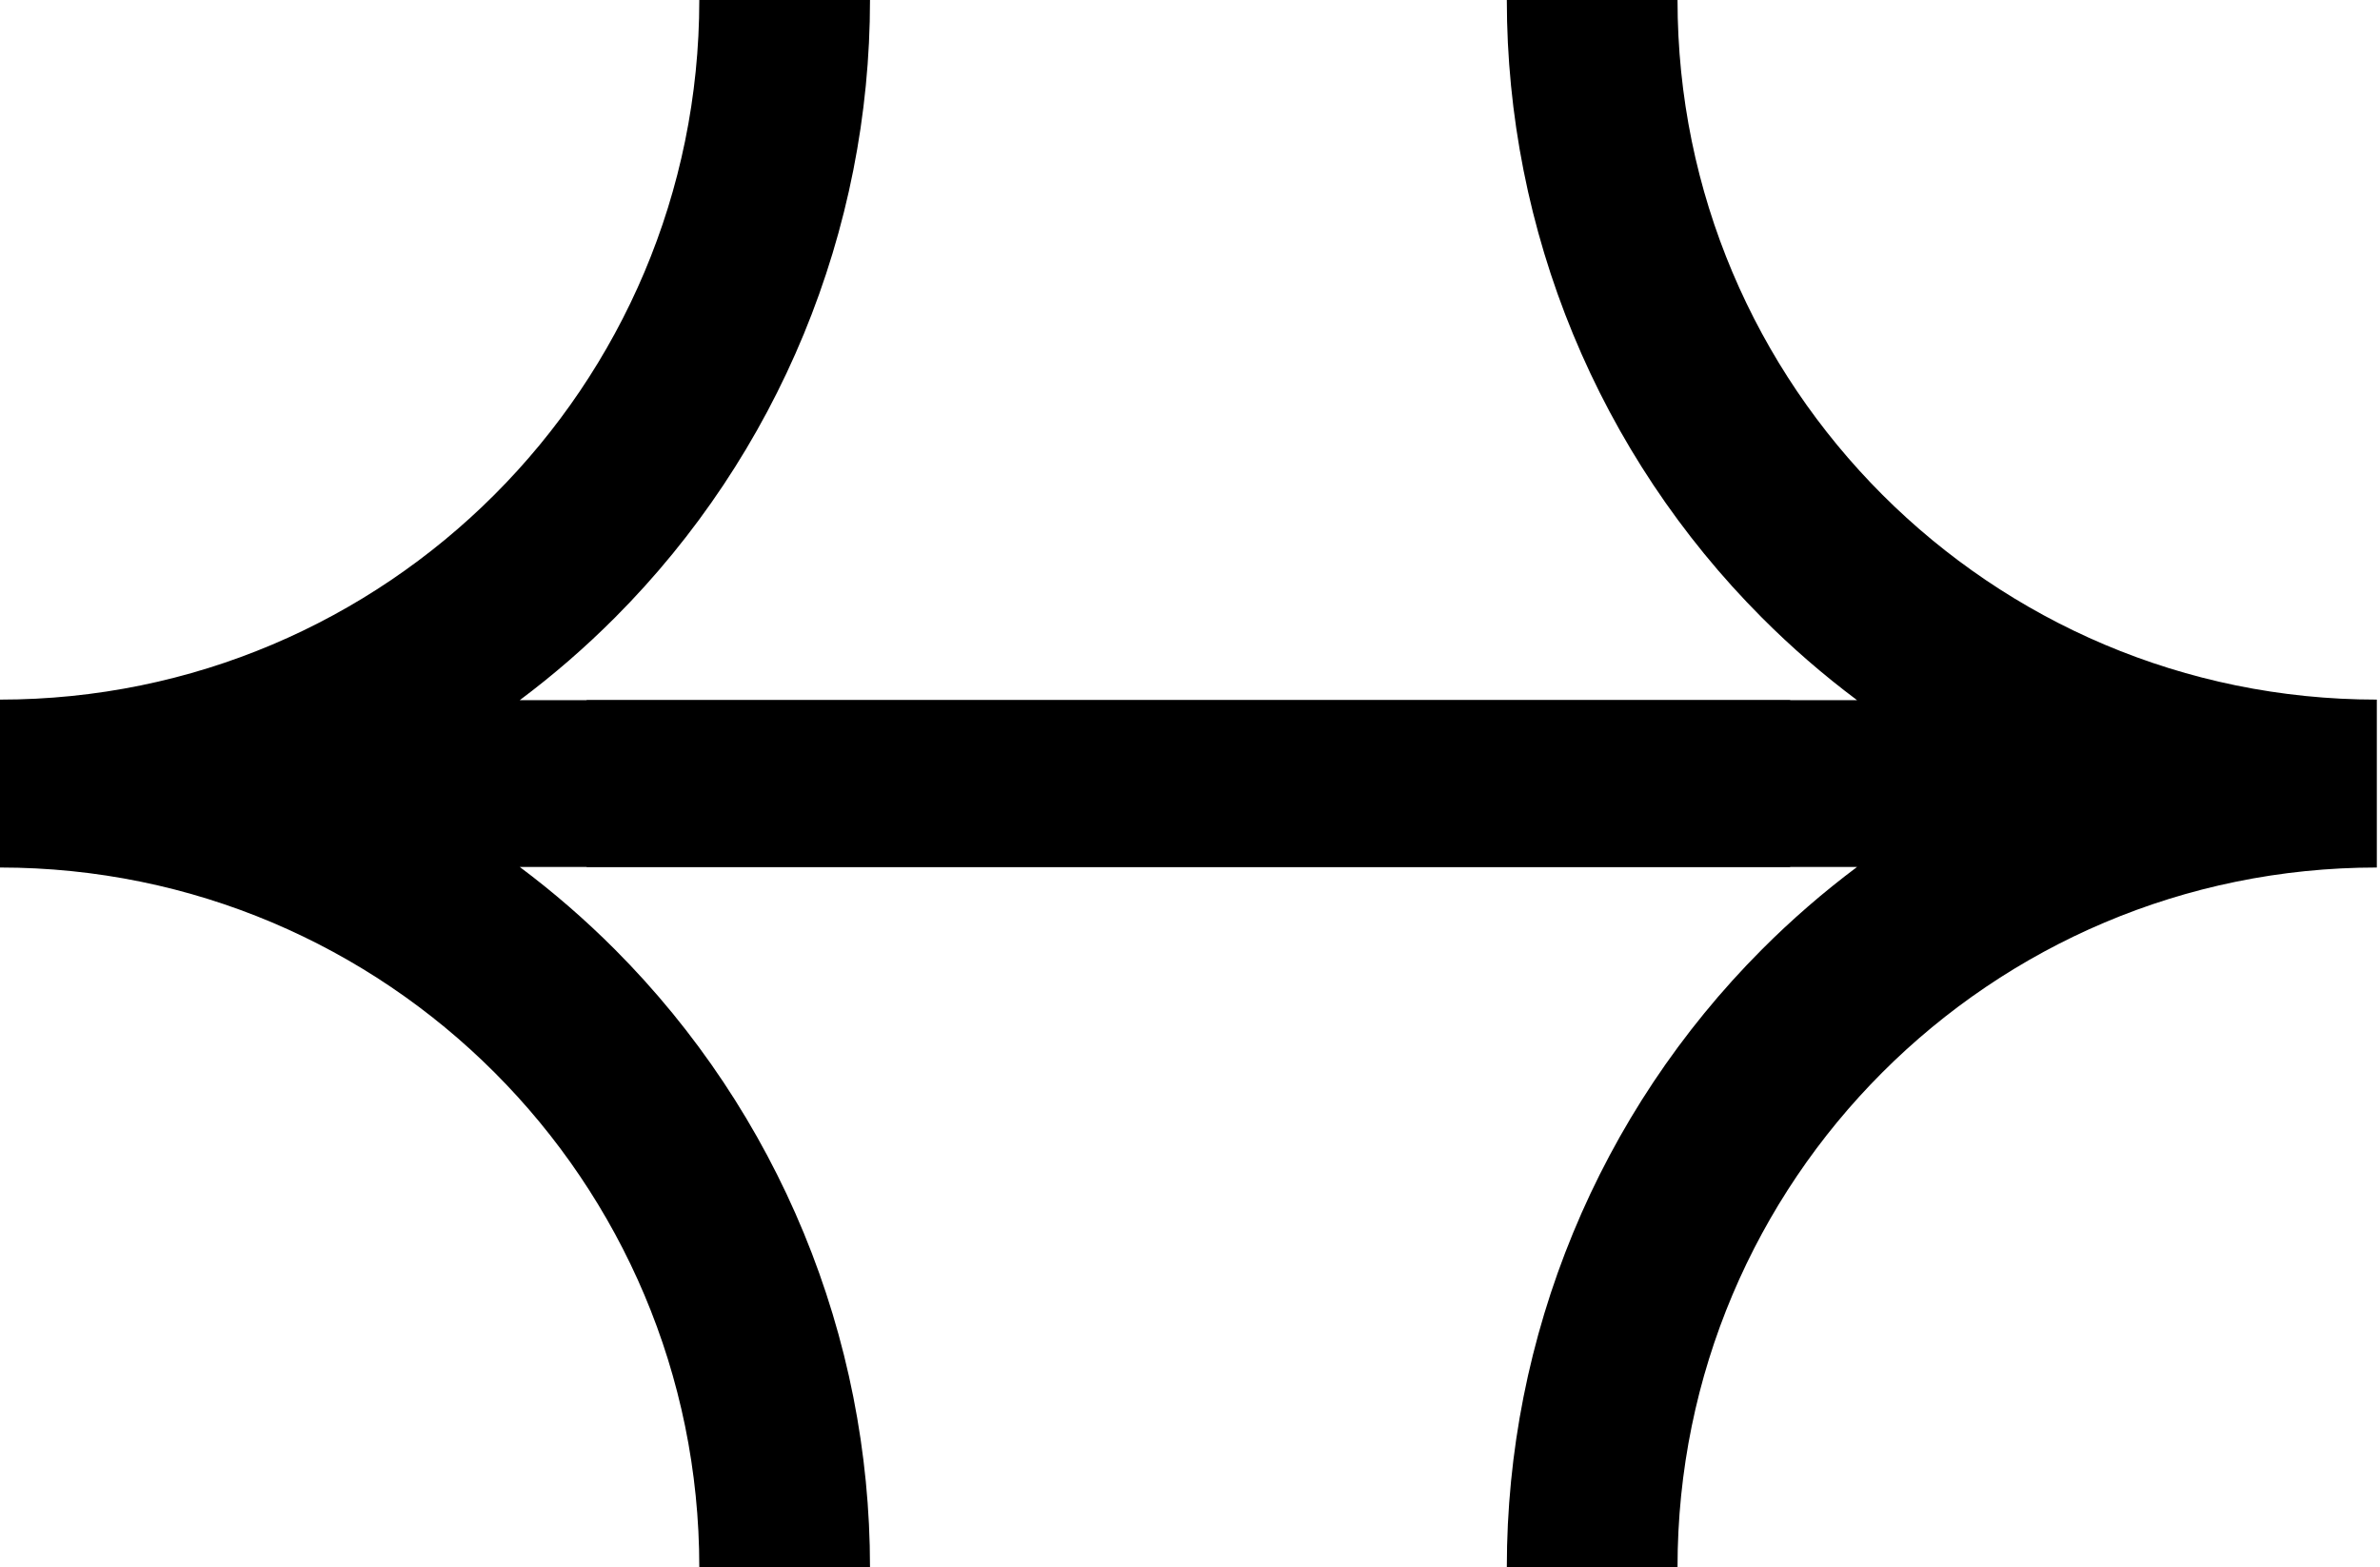
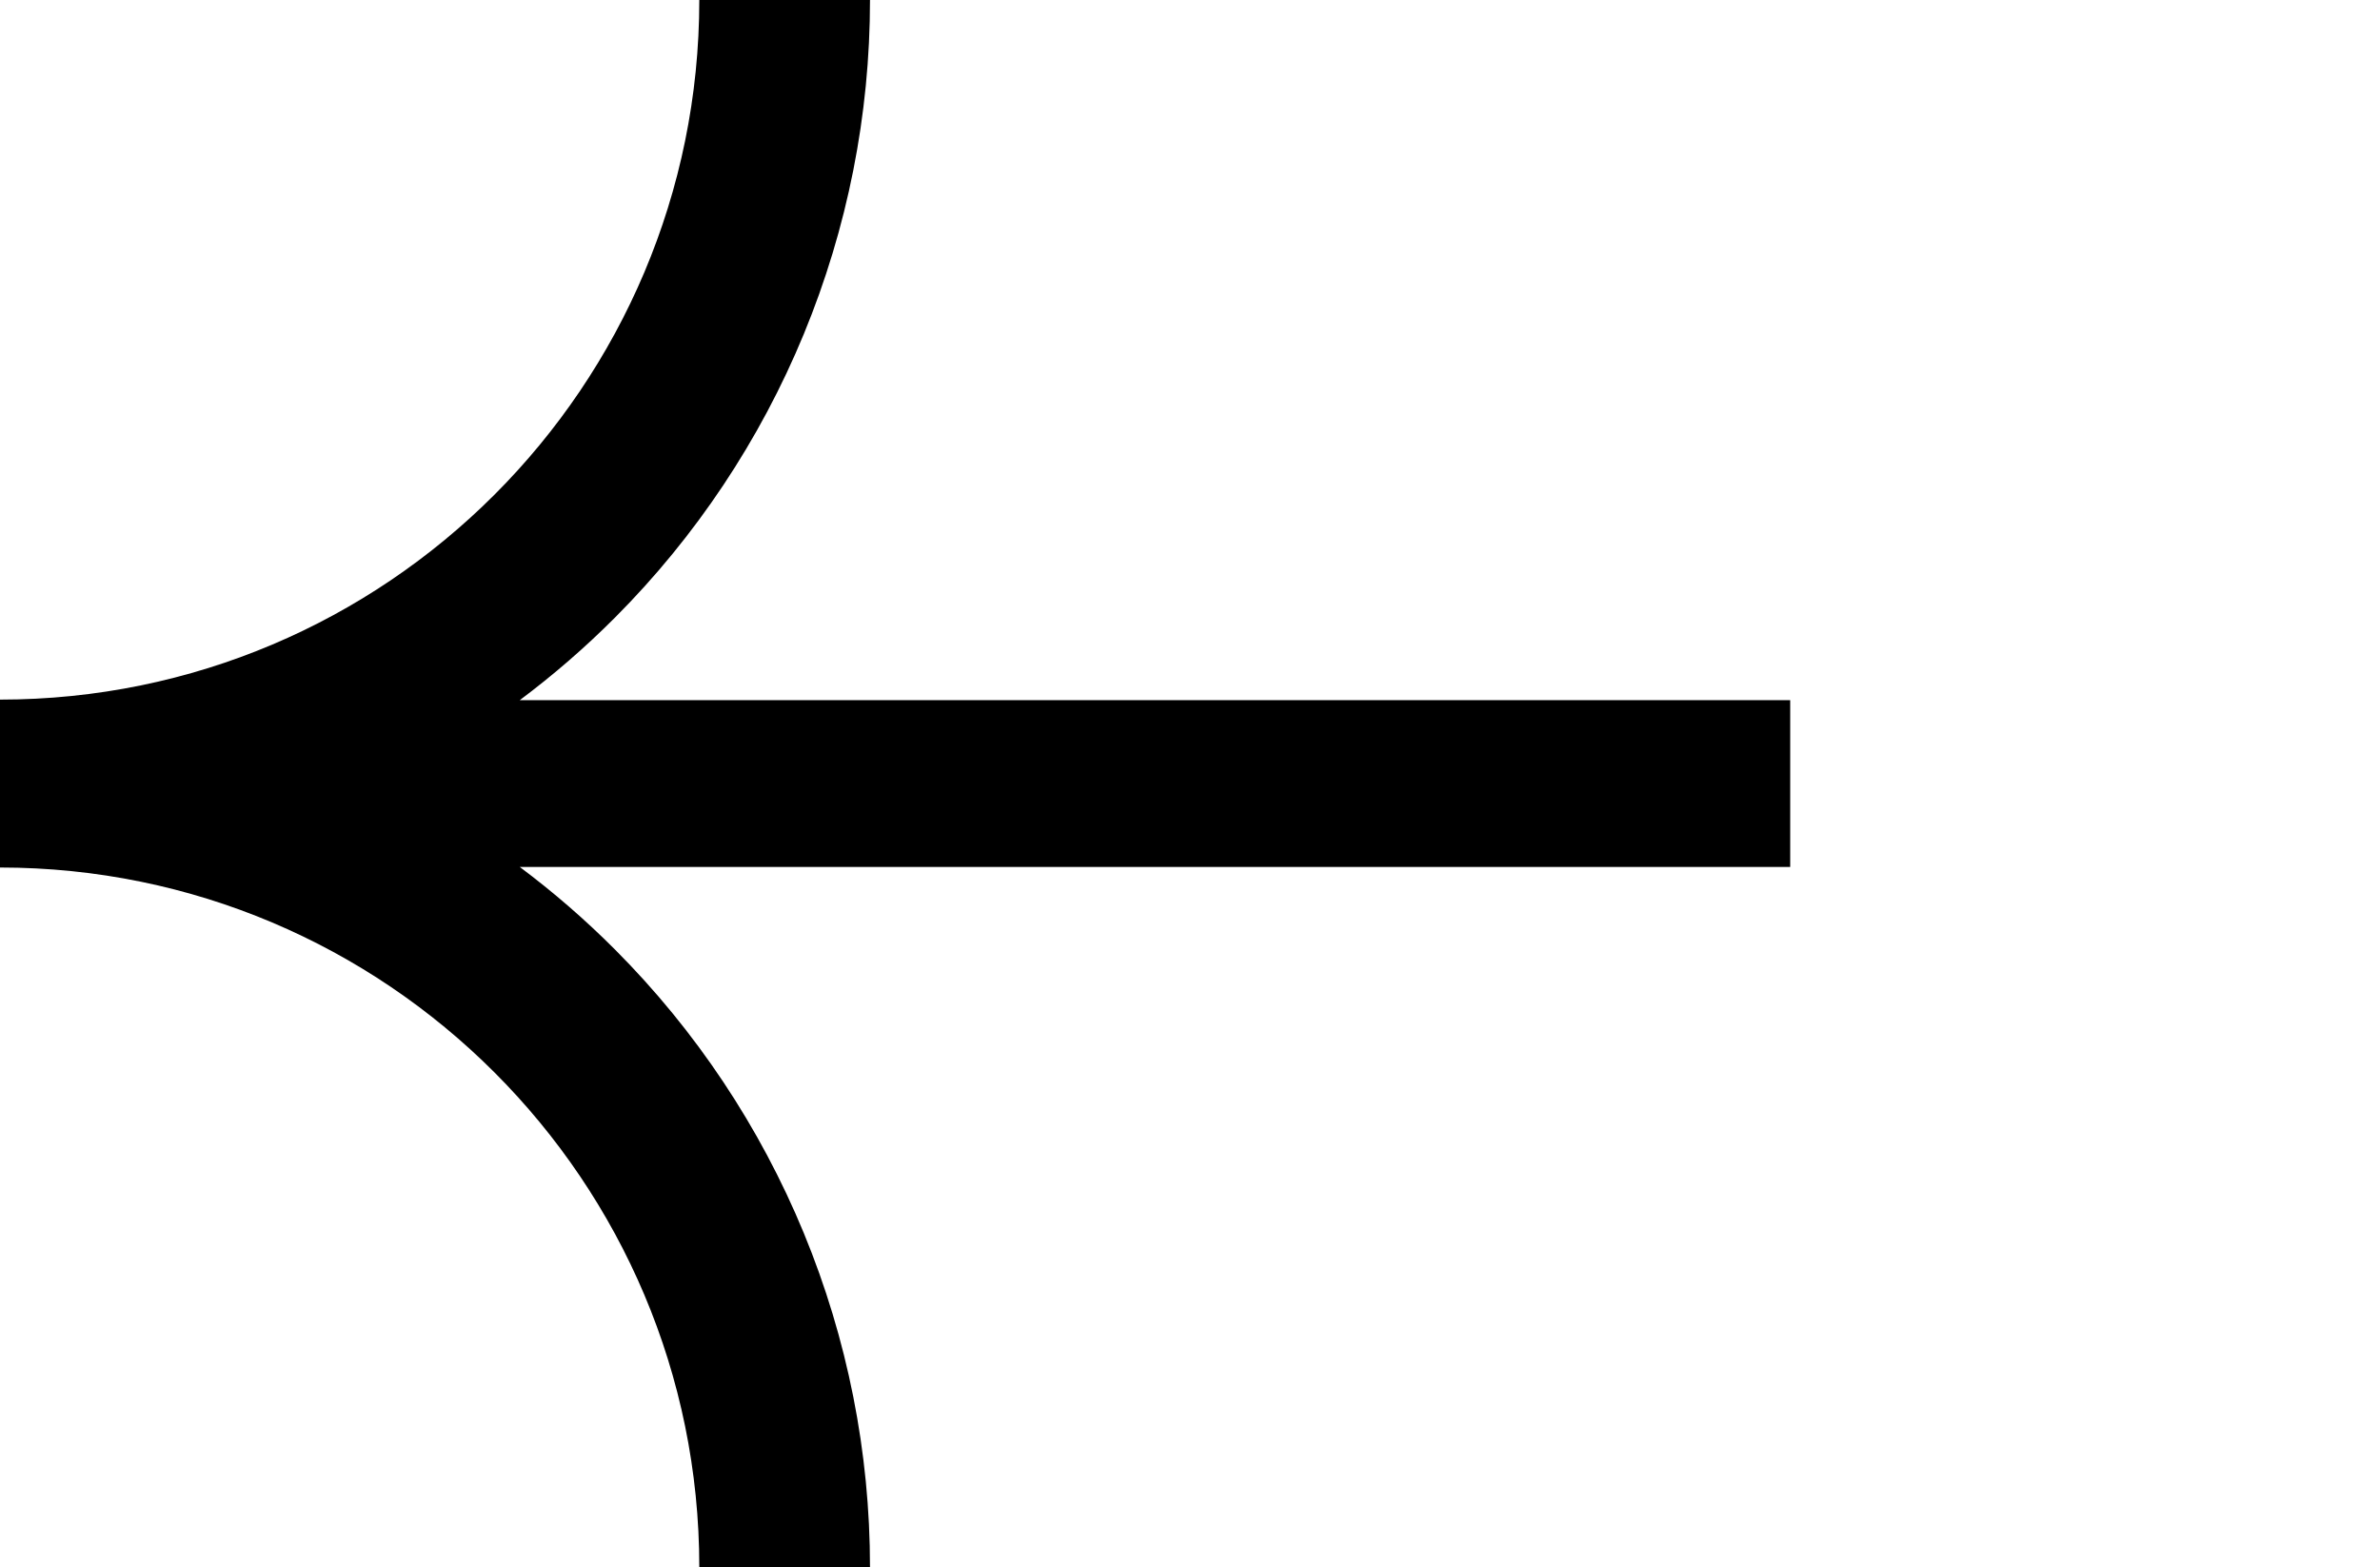
<svg xmlns="http://www.w3.org/2000/svg" width="568" height="374" viewBox="0 0 568 374" fill="none">
-   <path fill-rule="evenodd" clip-rule="evenodd" d="M140 167.103V206.897L443.207 206.897C435.164 212.91 427.548 219.512 420.425 226.66C401.144 246.009 385.85 268.979 375.416 294.261C364.982 319.541 359.611 346.636 359.611 374H400.351C400.351 281.788 475.072 207.036 567.243 207.036V166.964C475.072 166.964 400.351 92.212 400.351 0L359.611 0C359.611 27.363 364.982 54.459 375.416 79.739C385.85 105.021 401.144 127.991 420.425 147.34C427.548 154.488 435.164 161.09 443.207 167.103L140 167.103Z" fill="black" />
  <path fill-rule="evenodd" clip-rule="evenodd" d="M427.242 167.103V206.897L124.035 206.897C132.078 212.91 139.694 219.512 146.817 226.66C166.098 246.009 181.392 268.979 191.826 294.261C202.26 319.541 207.631 346.636 207.631 374H166.891C166.891 281.788 92.17 207.036 -0.001 207.036V166.964C92.17 166.964 166.891 92.212 166.891 0L207.631 0C207.631 27.363 202.26 54.459 191.826 79.739C181.392 105.021 166.098 127.991 146.817 147.34C139.694 154.488 132.078 161.09 124.035 167.103L427.242 167.103Z" fill="black" />
</svg>